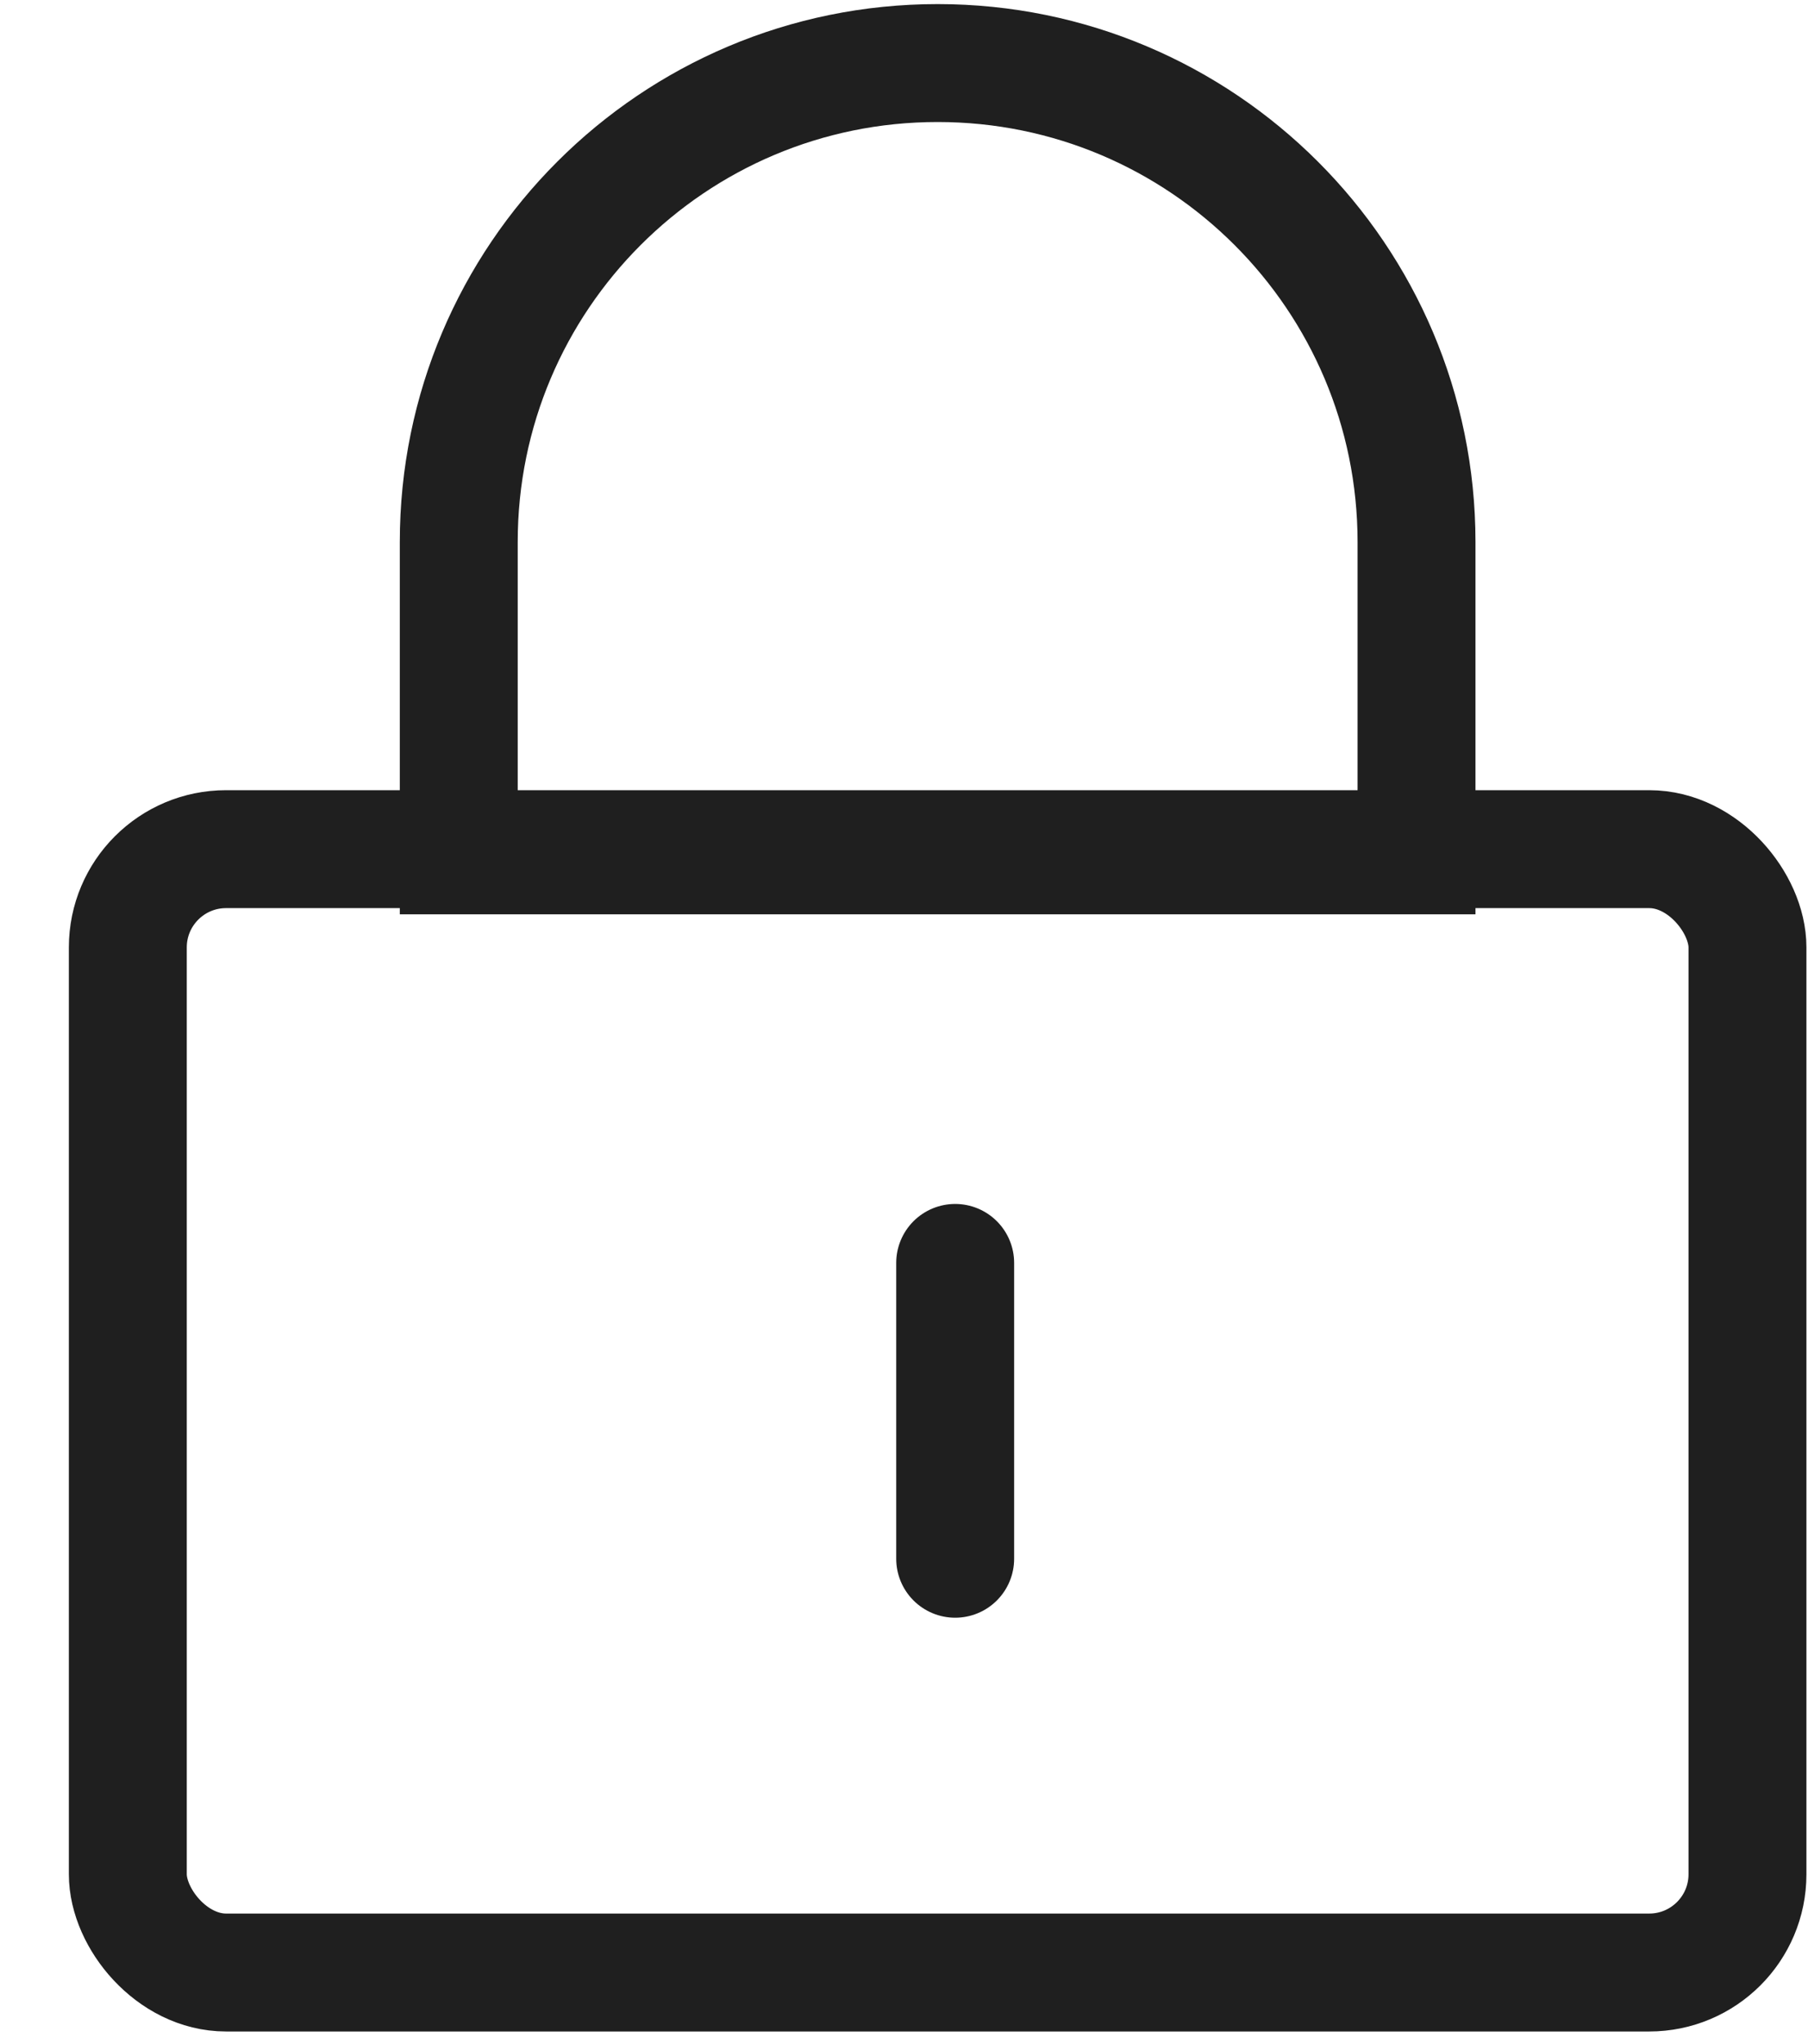
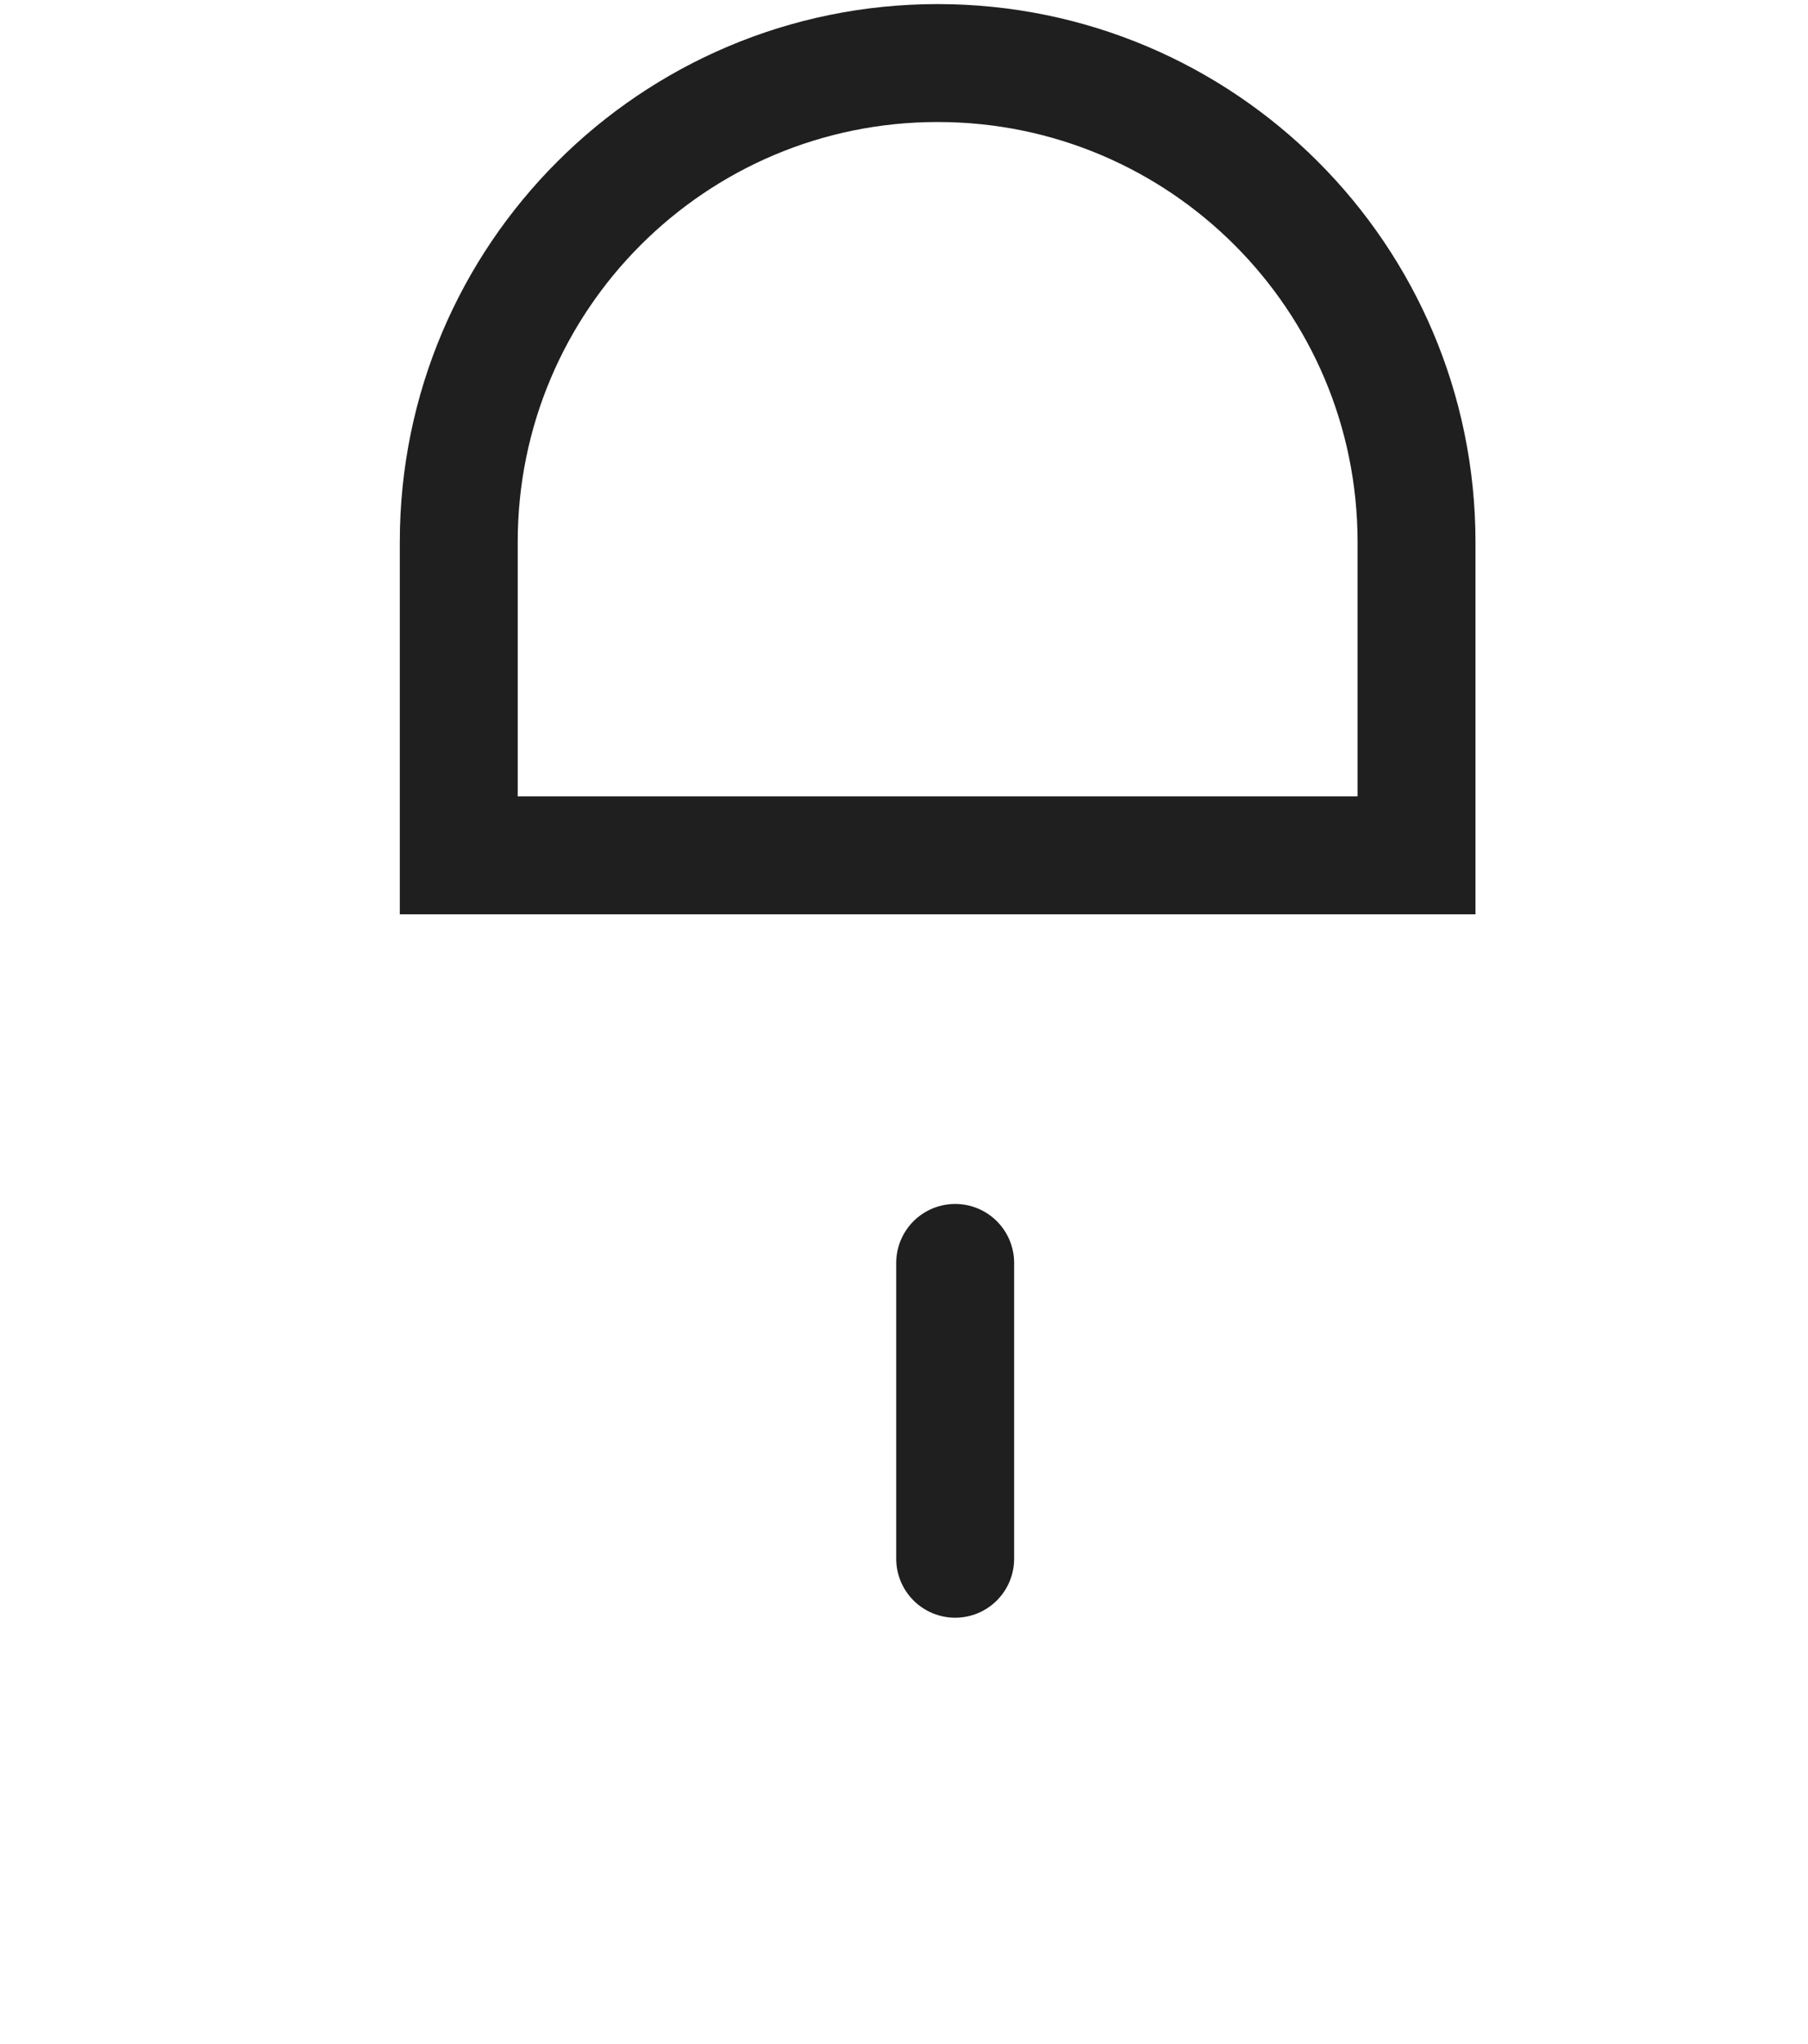
<svg xmlns="http://www.w3.org/2000/svg" width="23" height="26" viewBox="0 0 23 26" fill="none">
-   <rect x="1.626" y="10.801" width="20.604" height="14.289" rx="1.25" stroke="#1F1F1F" stroke-width="1.5" />
  <path d="M11.928 0.802C15.292 0.802 18.019 3.529 18.02 6.894V10.88H5.836V6.894C5.836 3.529 8.563 0.802 11.928 0.802Z" stroke="#1F1F1F" stroke-width="1.5" />
  <line x1="12.151" y1="16.064" x2="12.151" y2="19.827" stroke="#1F1F1F" stroke-width="1.5" stroke-linecap="round" />
</svg>